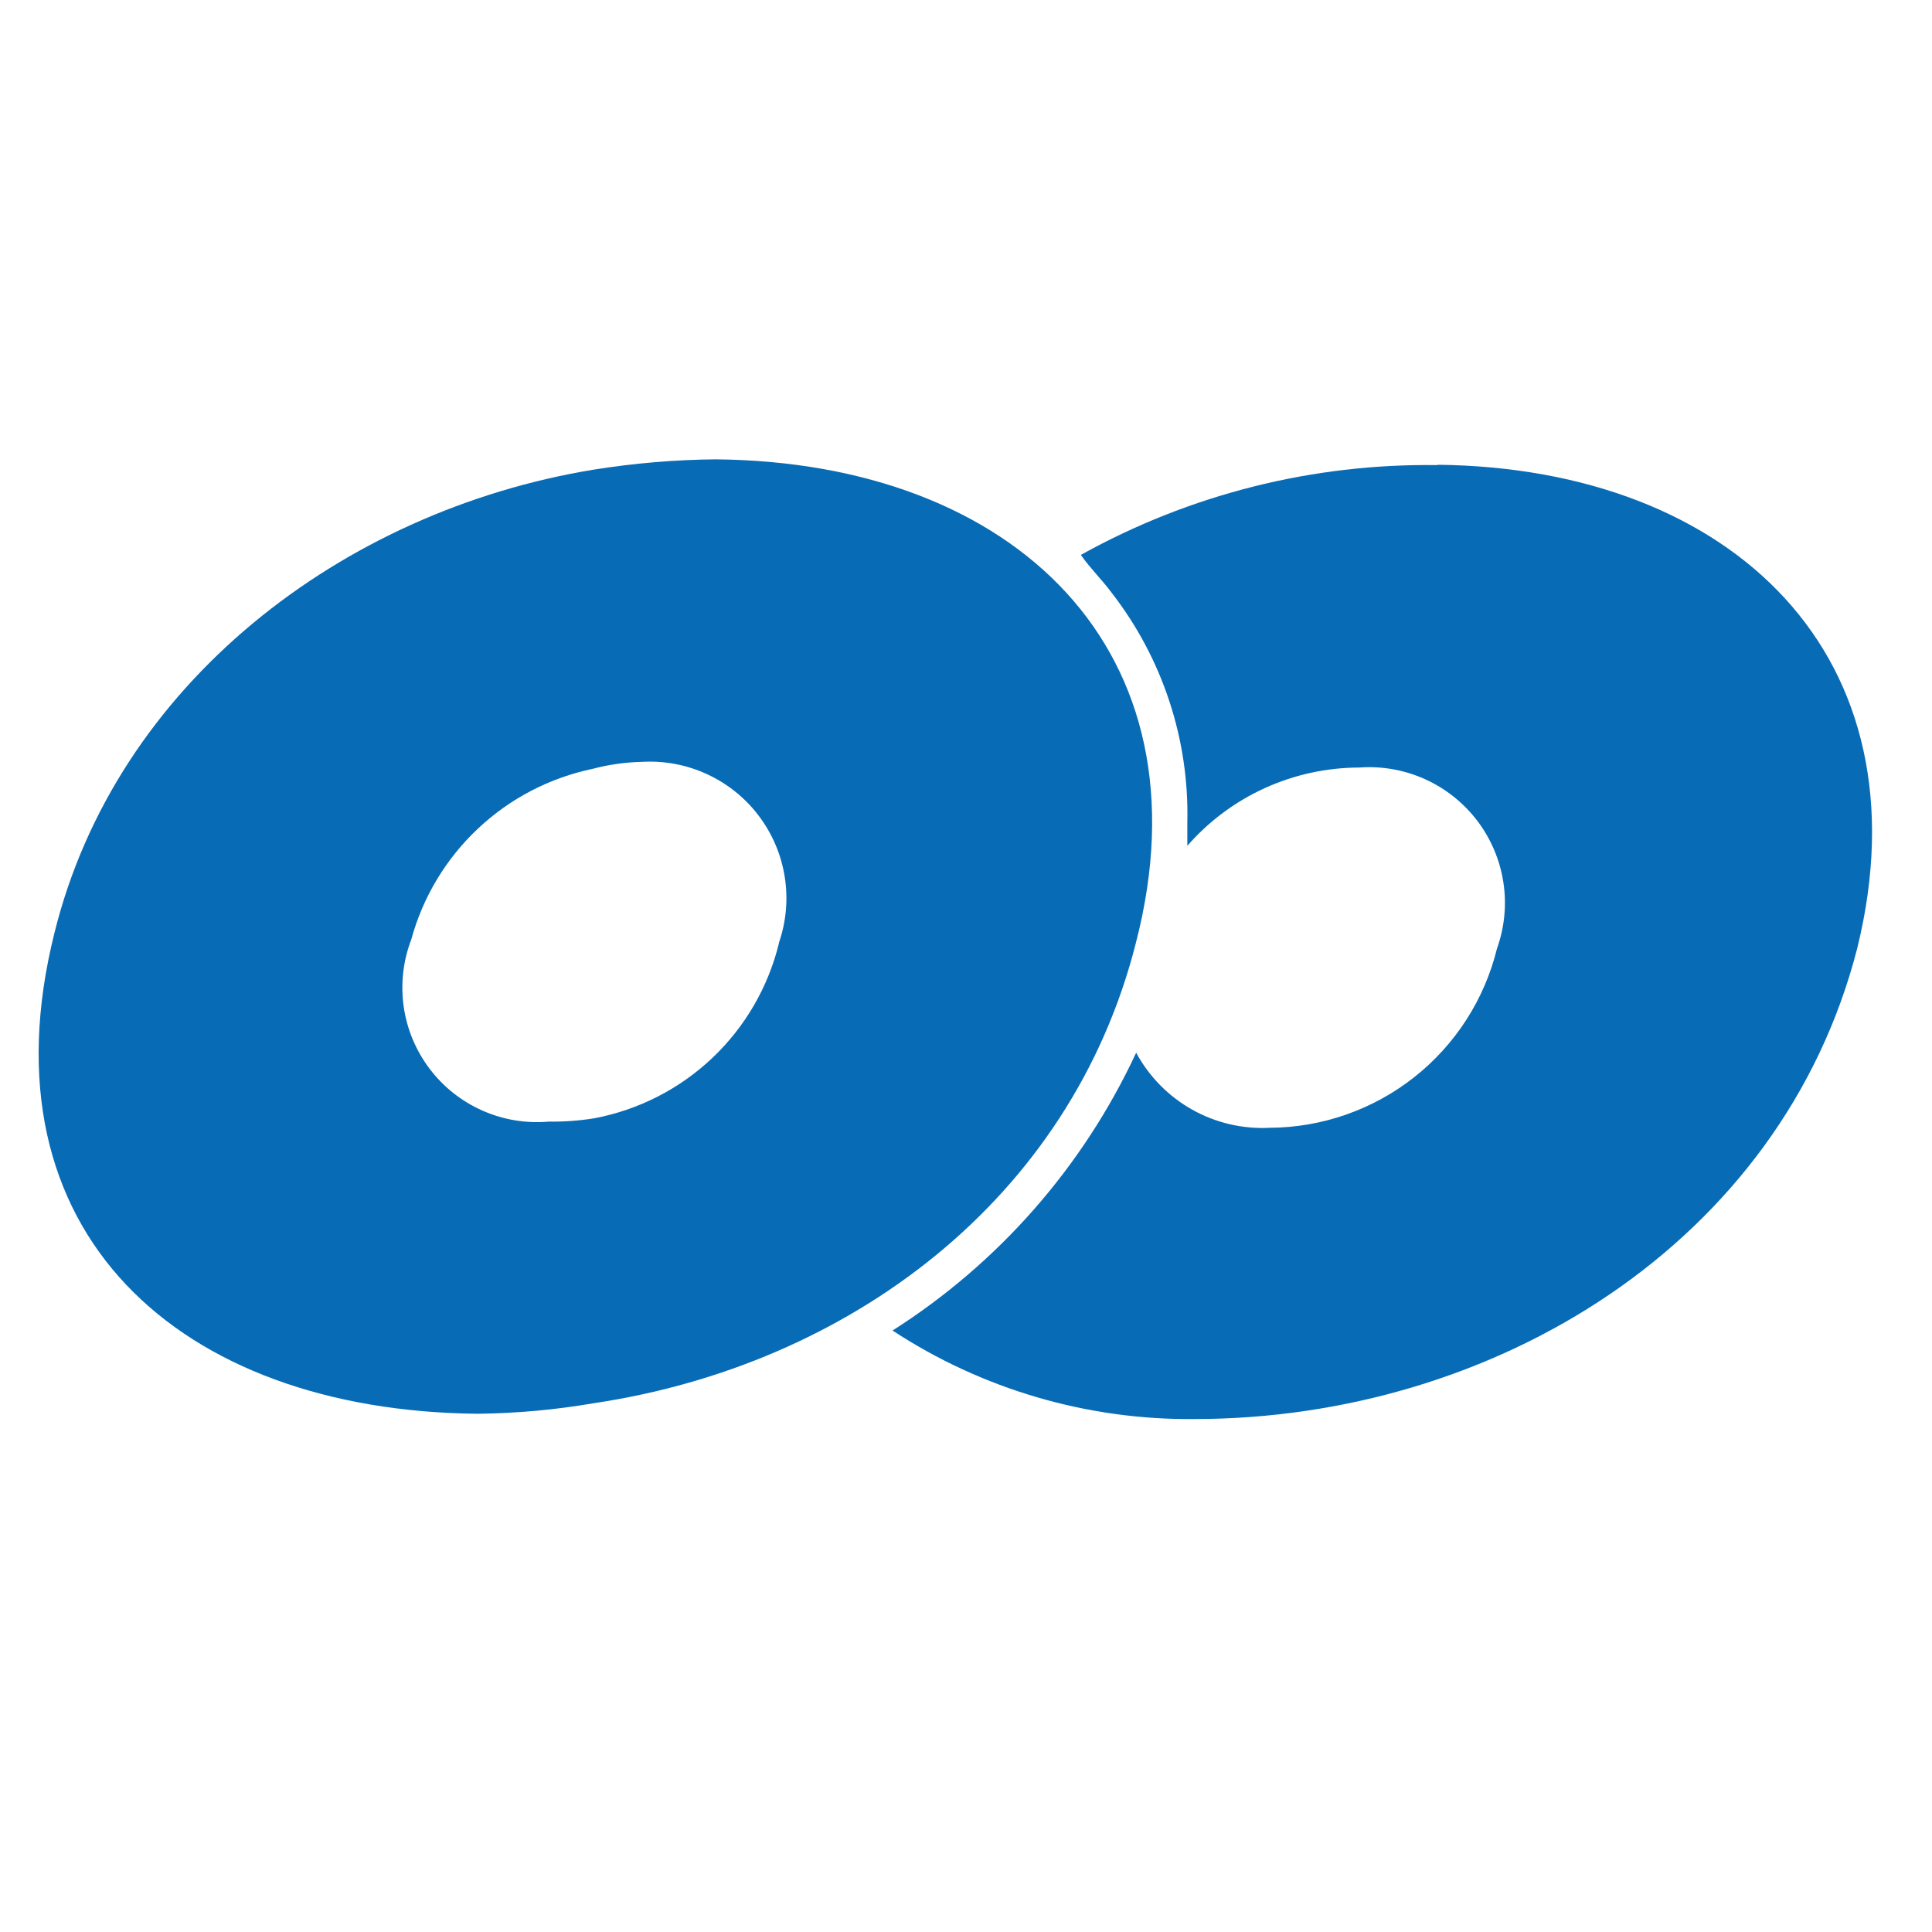
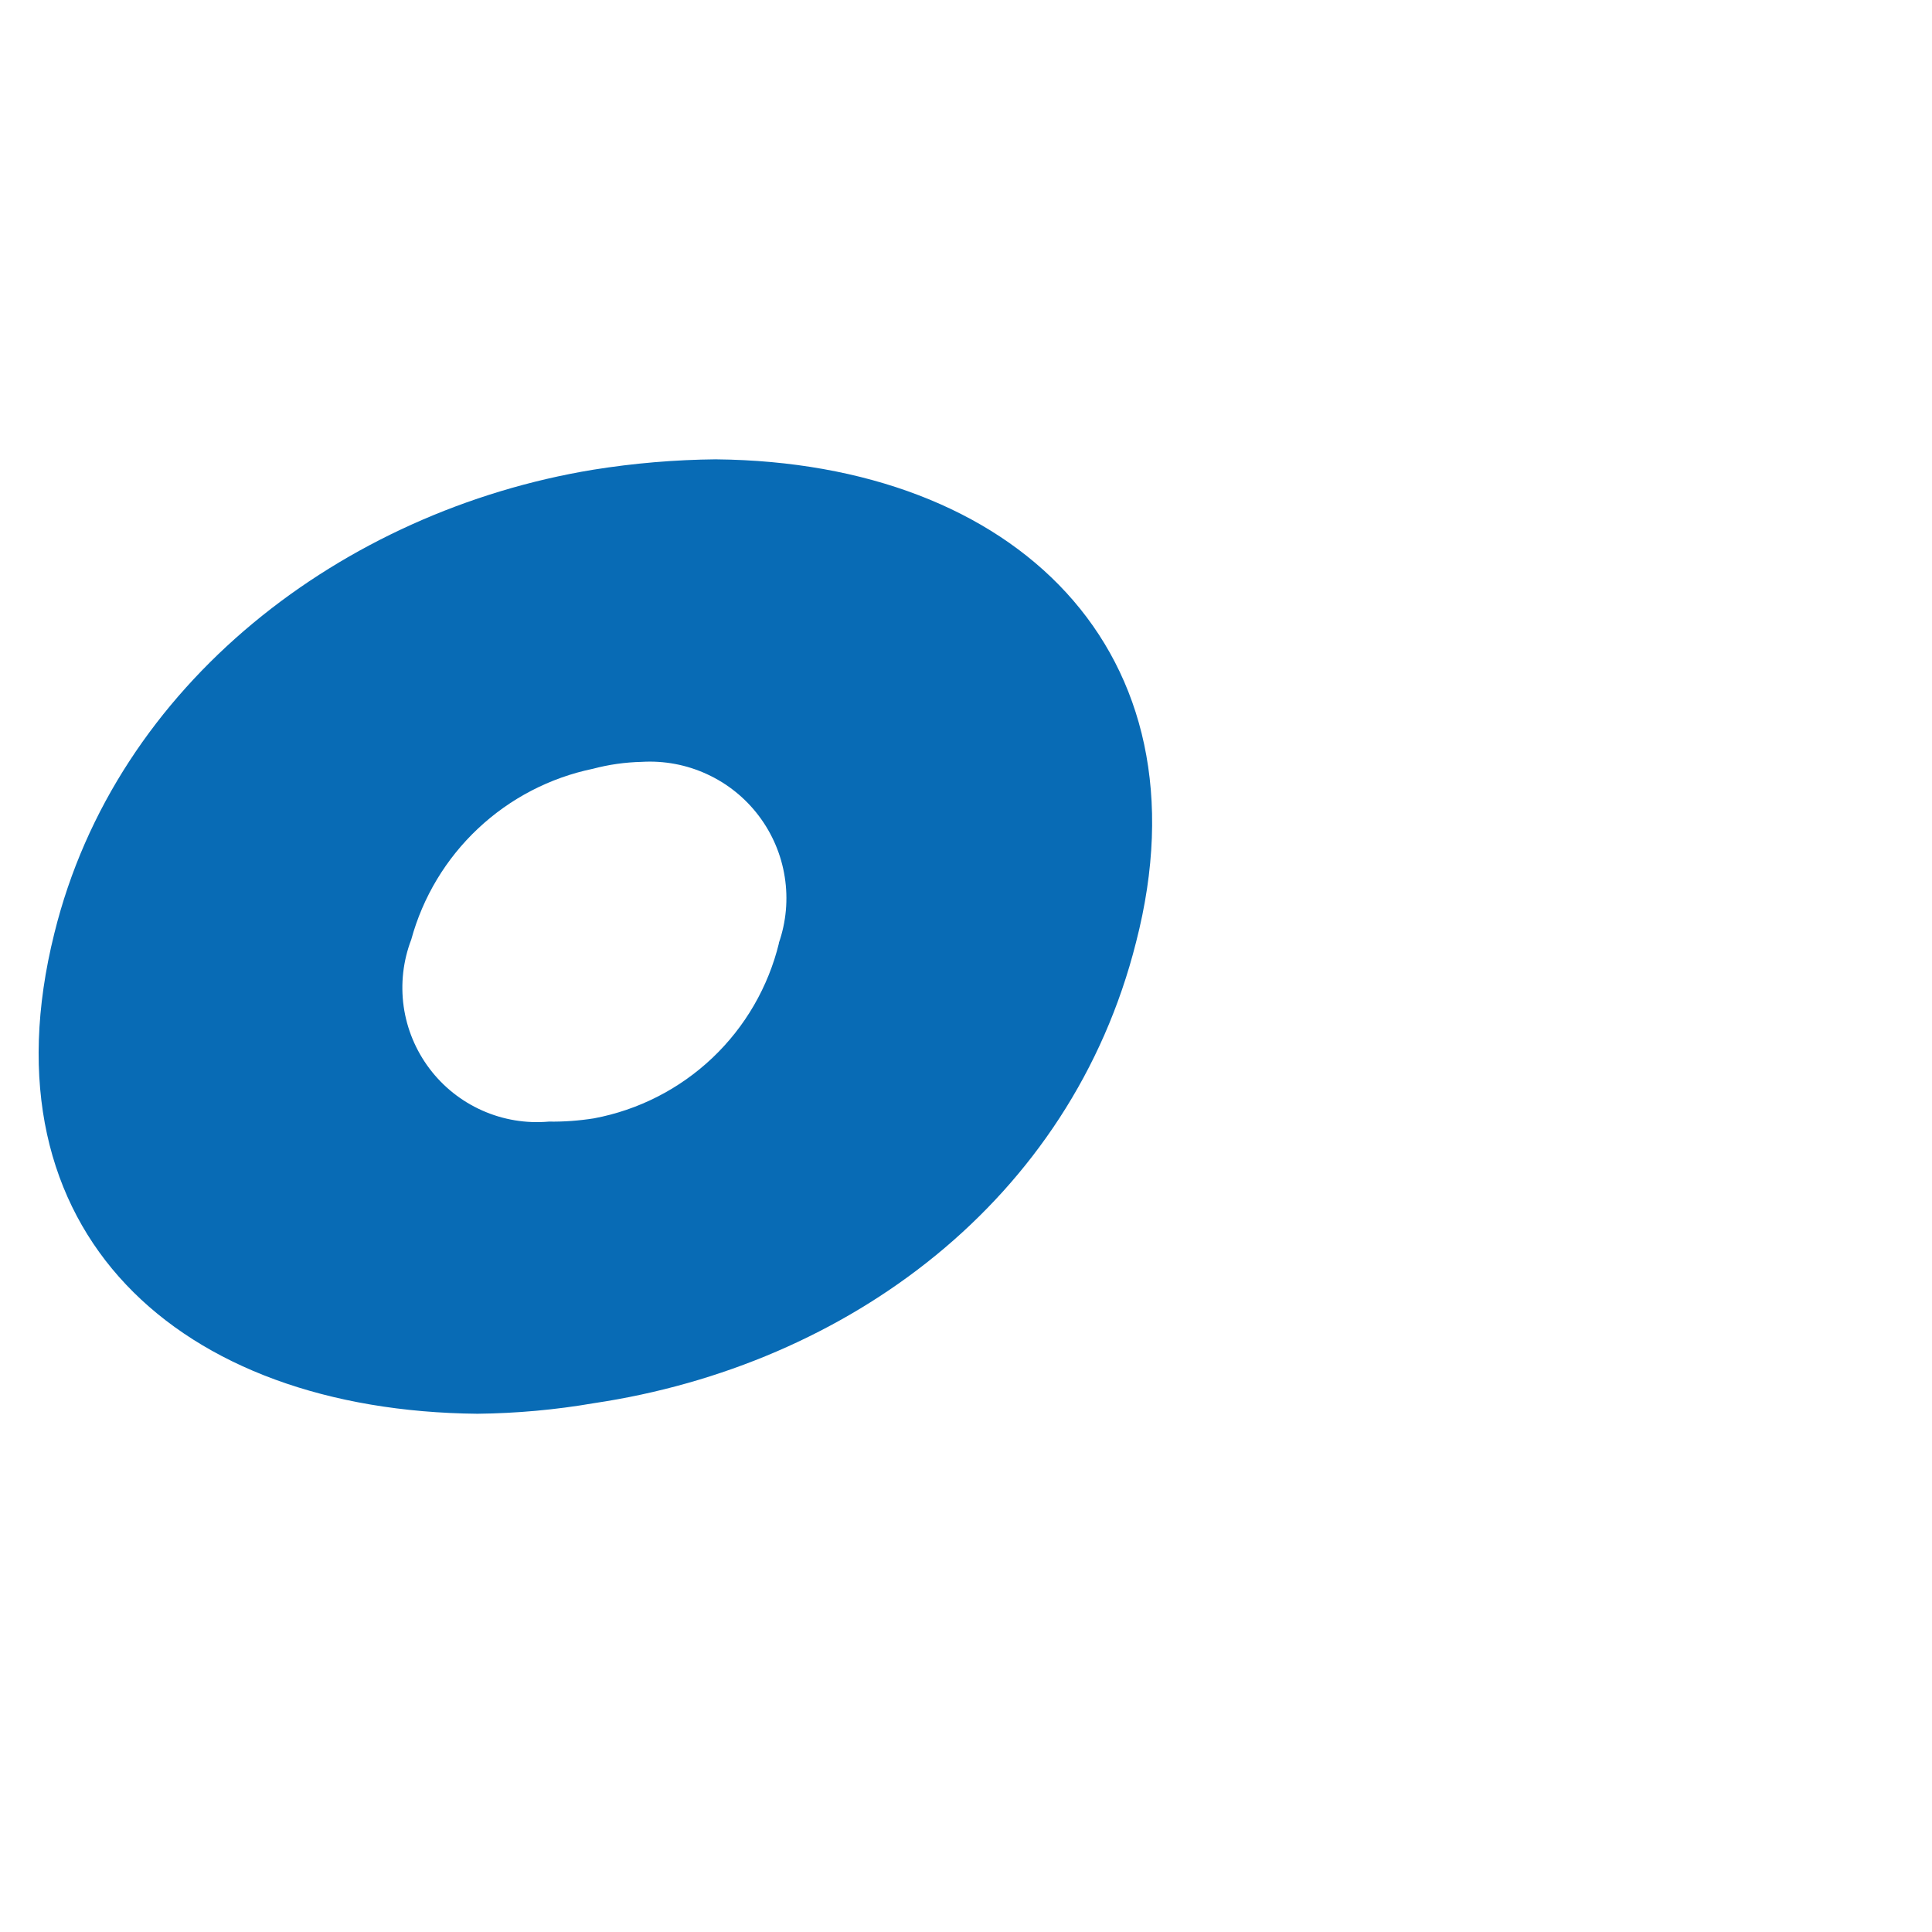
<svg xmlns="http://www.w3.org/2000/svg" version="1.1" width="50" height="50">
  <svg width="50" height="50" viewBox="0 0 50 50" fill="none">
-     <path fill-rule="evenodd" clip-rule="evenodd" d="M37.207 12.037C33.978 11.99 30.794 12.792 27.972 14.361C28.226 14.723 28.507 14.987 28.77 15.341C30.087 17.039 30.779 19.139 30.728 21.286V21.889C31.282 21.255 31.966 20.745 32.733 20.396C33.5 20.047 34.332 19.866 35.175 19.864C35.759 19.821 36.344 19.924 36.877 20.164C37.41 20.404 37.875 20.774 38.23 21.239C38.584 21.704 38.816 22.25 38.906 22.828C38.996 23.406 38.939 23.997 38.742 24.548C38.419 25.865 37.666 27.036 36.601 27.877C35.536 28.717 34.221 29.179 32.864 29.187C32.163 29.224 31.465 29.061 30.853 28.717C30.24 28.373 29.738 27.862 29.404 27.244C28.032 30.193 25.844 32.688 23.099 34.434C25.422 35.957 28.145 36.754 30.923 36.725C38.66 36.716 46.111 32.182 48.067 24.534C49.917 16.994 44.839 12.111 37.206 12.028" fill="#086BB5" />
    <path fill-rule="evenodd" clip-rule="evenodd" d="M18.541 11.887C17.471 11.897 16.403 11.987 15.347 12.157C8.87 13.224 3.001 17.685 1.406 24.156C-0.524 31.896 4.639 36.513 12.355 36.588C13.367 36.577 14.376 36.486 15.372 36.314C21.943 35.334 27.718 31.064 29.4 24.388C31.348 16.847 26.262 11.966 18.539 11.888M20.16 24.406C19.883 25.543 19.284 26.576 18.435 27.38C17.585 28.185 16.521 28.727 15.371 28.943C14.985 29.004 14.594 29.033 14.203 29.027C13.614 29.079 13.023 28.981 12.483 28.741C11.943 28.502 11.473 28.129 11.117 27.658C10.761 27.186 10.53 26.633 10.447 26.048C10.365 25.463 10.432 24.867 10.643 24.316C10.943 23.217 11.541 22.222 12.372 21.442C13.203 20.661 14.233 20.126 15.349 19.895C15.76 19.786 16.181 19.727 16.606 19.717C17.187 19.682 17.768 19.791 18.296 20.035C18.825 20.278 19.286 20.648 19.637 21.113C19.988 21.577 20.219 22.12 20.309 22.695C20.4 23.27 20.347 23.858 20.155 24.408" fill="#086BB5" />
  </svg>
  <style>@media (prefers-color-scheme: light) { :root { filter: none; } }
@media (prefers-color-scheme: dark) { :root { filter: contrast(0.385) brightness(4.5); } }
</style>
</svg>